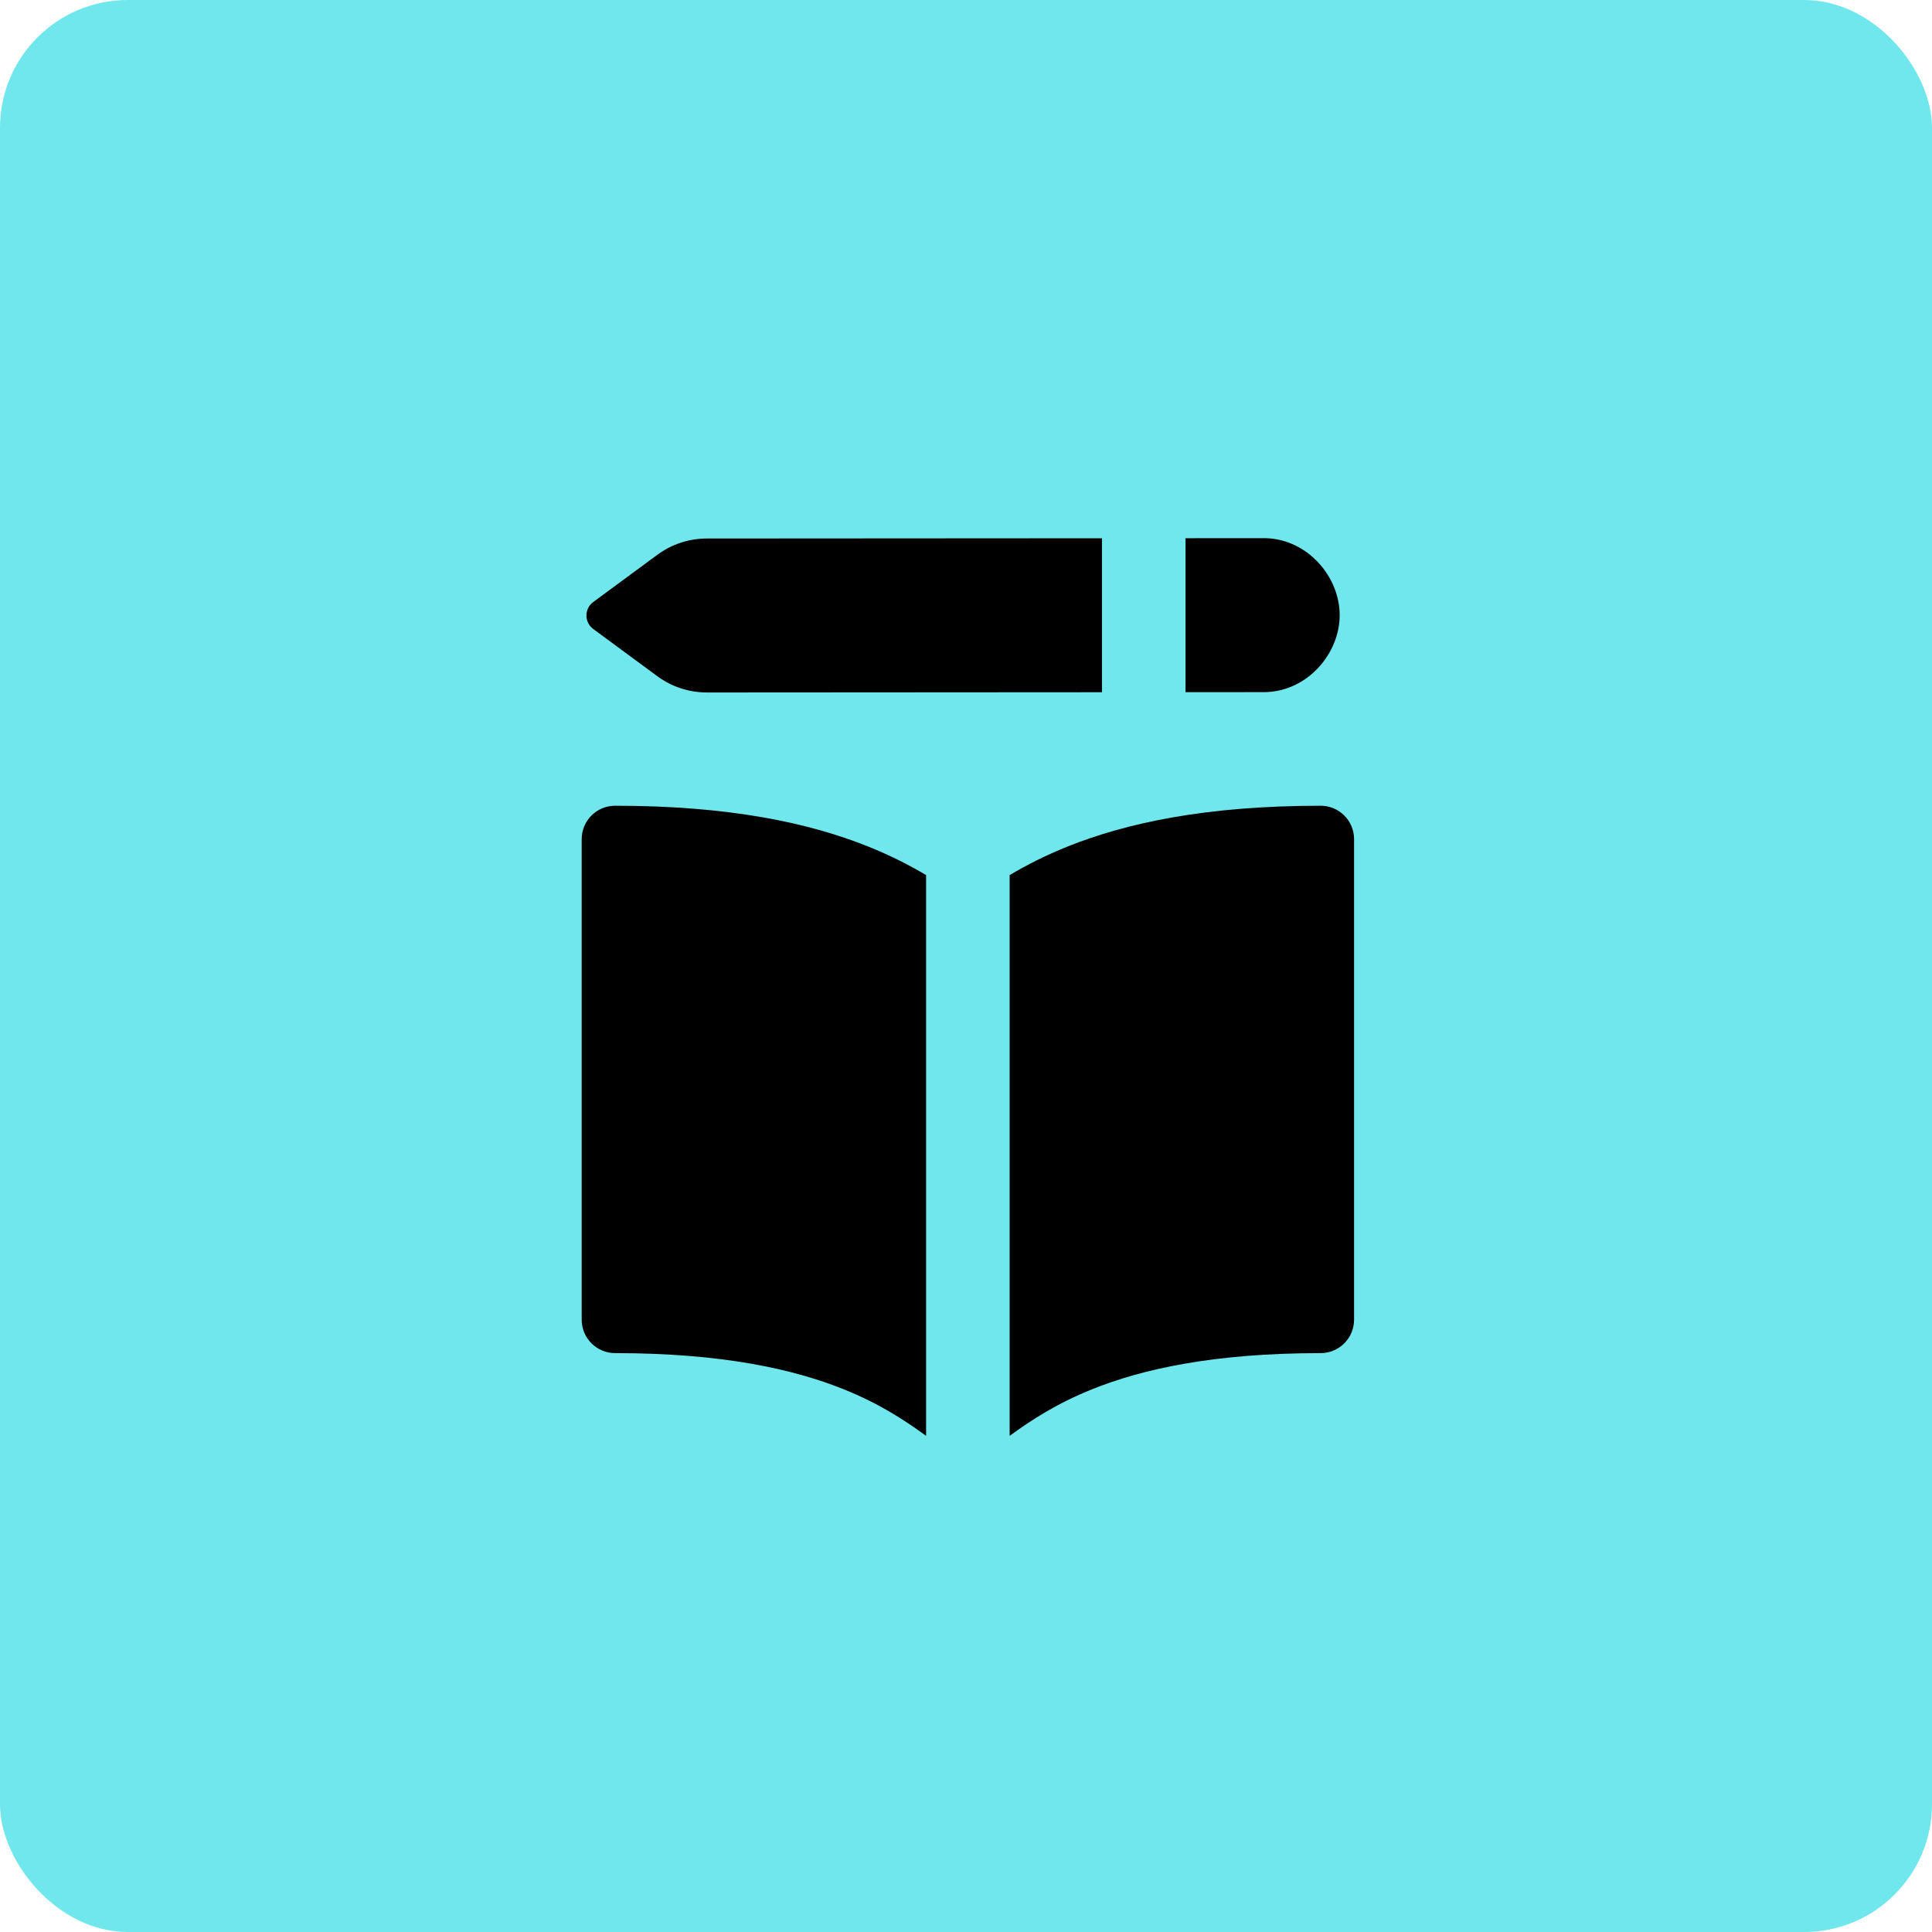
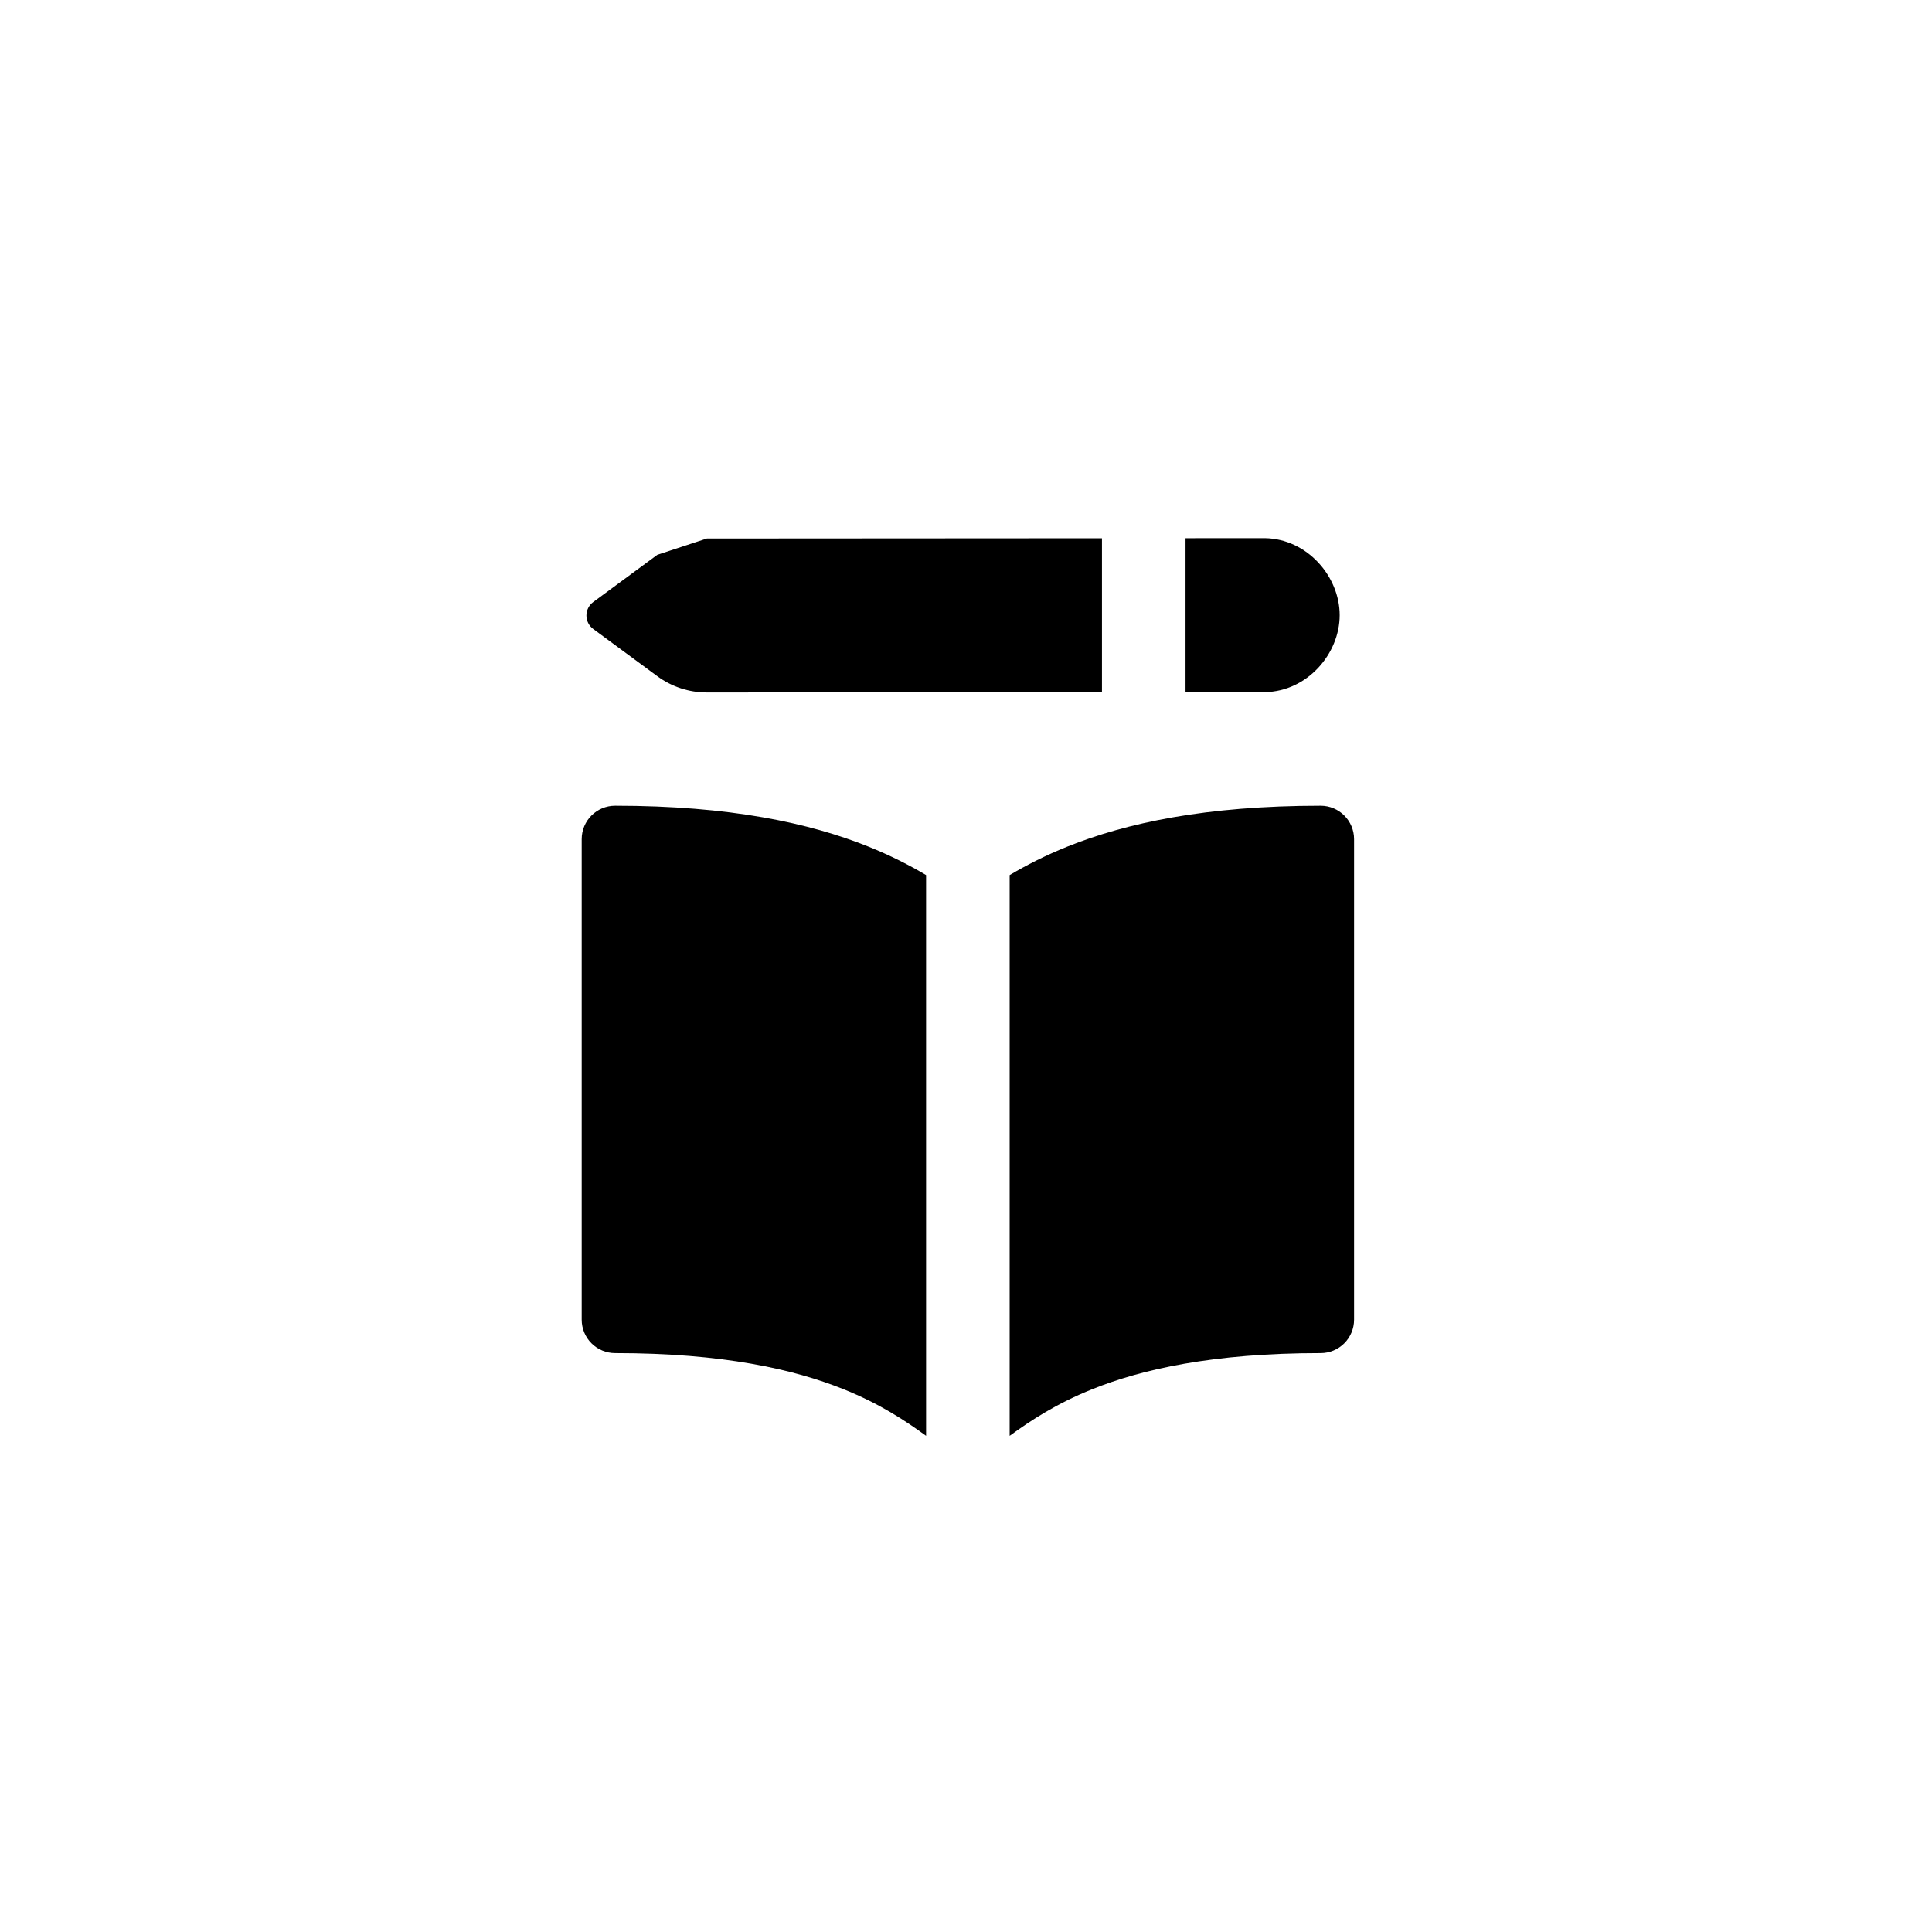
<svg xmlns="http://www.w3.org/2000/svg" width="514" height="514" viewBox="0 0 514 514" fill="none">
-   <rect width="514" height="514" rx="34" fill="#70E6ED" />
  <g clip-path="url(#clip0_1476_75)">
-     <path fill-rule="evenodd" clip-rule="evenodd" d="M188.057 143.267L293.173 143.202V184.166L188.074 184.231C183.323 184.234 178.696 182.715 174.871 179.896L157.823 167.332C156.685 166.494 156.014 165.165 156.014 163.753C156.014 162.34 156.685 161.011 157.823 160.173L174.881 147.602C178.698 144.789 183.315 143.27 188.057 143.267ZM336.454 184.139L315.405 184.152V143.188L336.449 143.175L336.522 143.175C347.796 143.352 356.415 153.39 356.415 163.657C356.415 173.924 347.796 183.961 336.522 184.139L336.454 184.139ZM230.963 225.211C236.927 227.603 242.006 230.217 246.381 232.812V381.996C240.685 377.845 233.964 373.422 224.342 369.562C211.266 364.319 192.411 359.992 163.649 359.992C161.29 359.992 159.028 359.055 157.361 357.388C155.693 355.72 154.756 353.458 154.756 351.099V223.255C154.756 218.343 158.737 214.362 163.649 214.362C194.231 214.362 215.401 218.969 230.963 225.211ZM290.657 369.562C281.032 373.424 274.311 377.847 268.613 382V232.815C272.989 230.219 278.07 227.604 284.037 225.211C299.599 218.969 320.769 214.362 351.352 214.362C356.262 214.362 360.244 218.343 360.244 223.255V351.099C360.244 353.458 359.307 355.72 357.639 357.388C355.971 359.055 353.71 359.992 351.352 359.992C322.589 359.992 303.734 364.319 290.657 369.562Z" fill="black" />
+     <path fill-rule="evenodd" clip-rule="evenodd" d="M188.057 143.267L293.173 143.202V184.166L188.074 184.231C183.323 184.234 178.696 182.715 174.871 179.896L157.823 167.332C156.685 166.494 156.014 165.165 156.014 163.753C156.014 162.34 156.685 161.011 157.823 160.173L174.881 147.602ZM336.454 184.139L315.405 184.152V143.188L336.449 143.175L336.522 143.175C347.796 143.352 356.415 153.39 356.415 163.657C356.415 173.924 347.796 183.961 336.522 184.139L336.454 184.139ZM230.963 225.211C236.927 227.603 242.006 230.217 246.381 232.812V381.996C240.685 377.845 233.964 373.422 224.342 369.562C211.266 364.319 192.411 359.992 163.649 359.992C161.29 359.992 159.028 359.055 157.361 357.388C155.693 355.72 154.756 353.458 154.756 351.099V223.255C154.756 218.343 158.737 214.362 163.649 214.362C194.231 214.362 215.401 218.969 230.963 225.211ZM290.657 369.562C281.032 373.424 274.311 377.847 268.613 382V232.815C272.989 230.219 278.07 227.604 284.037 225.211C299.599 218.969 320.769 214.362 351.352 214.362C356.262 214.362 360.244 218.343 360.244 223.255V351.099C360.244 353.458 359.307 355.72 357.639 357.388C355.971 359.055 353.71 359.992 351.352 359.992C322.589 359.992 303.734 364.319 290.657 369.562Z" fill="black" />
  </g>
  <defs>
    <clipPath id="clip0_1476_75">
      <rect width="249" height="249" fill="white" transform="translate(133 133)" />
    </clipPath>
  </defs>
</svg>